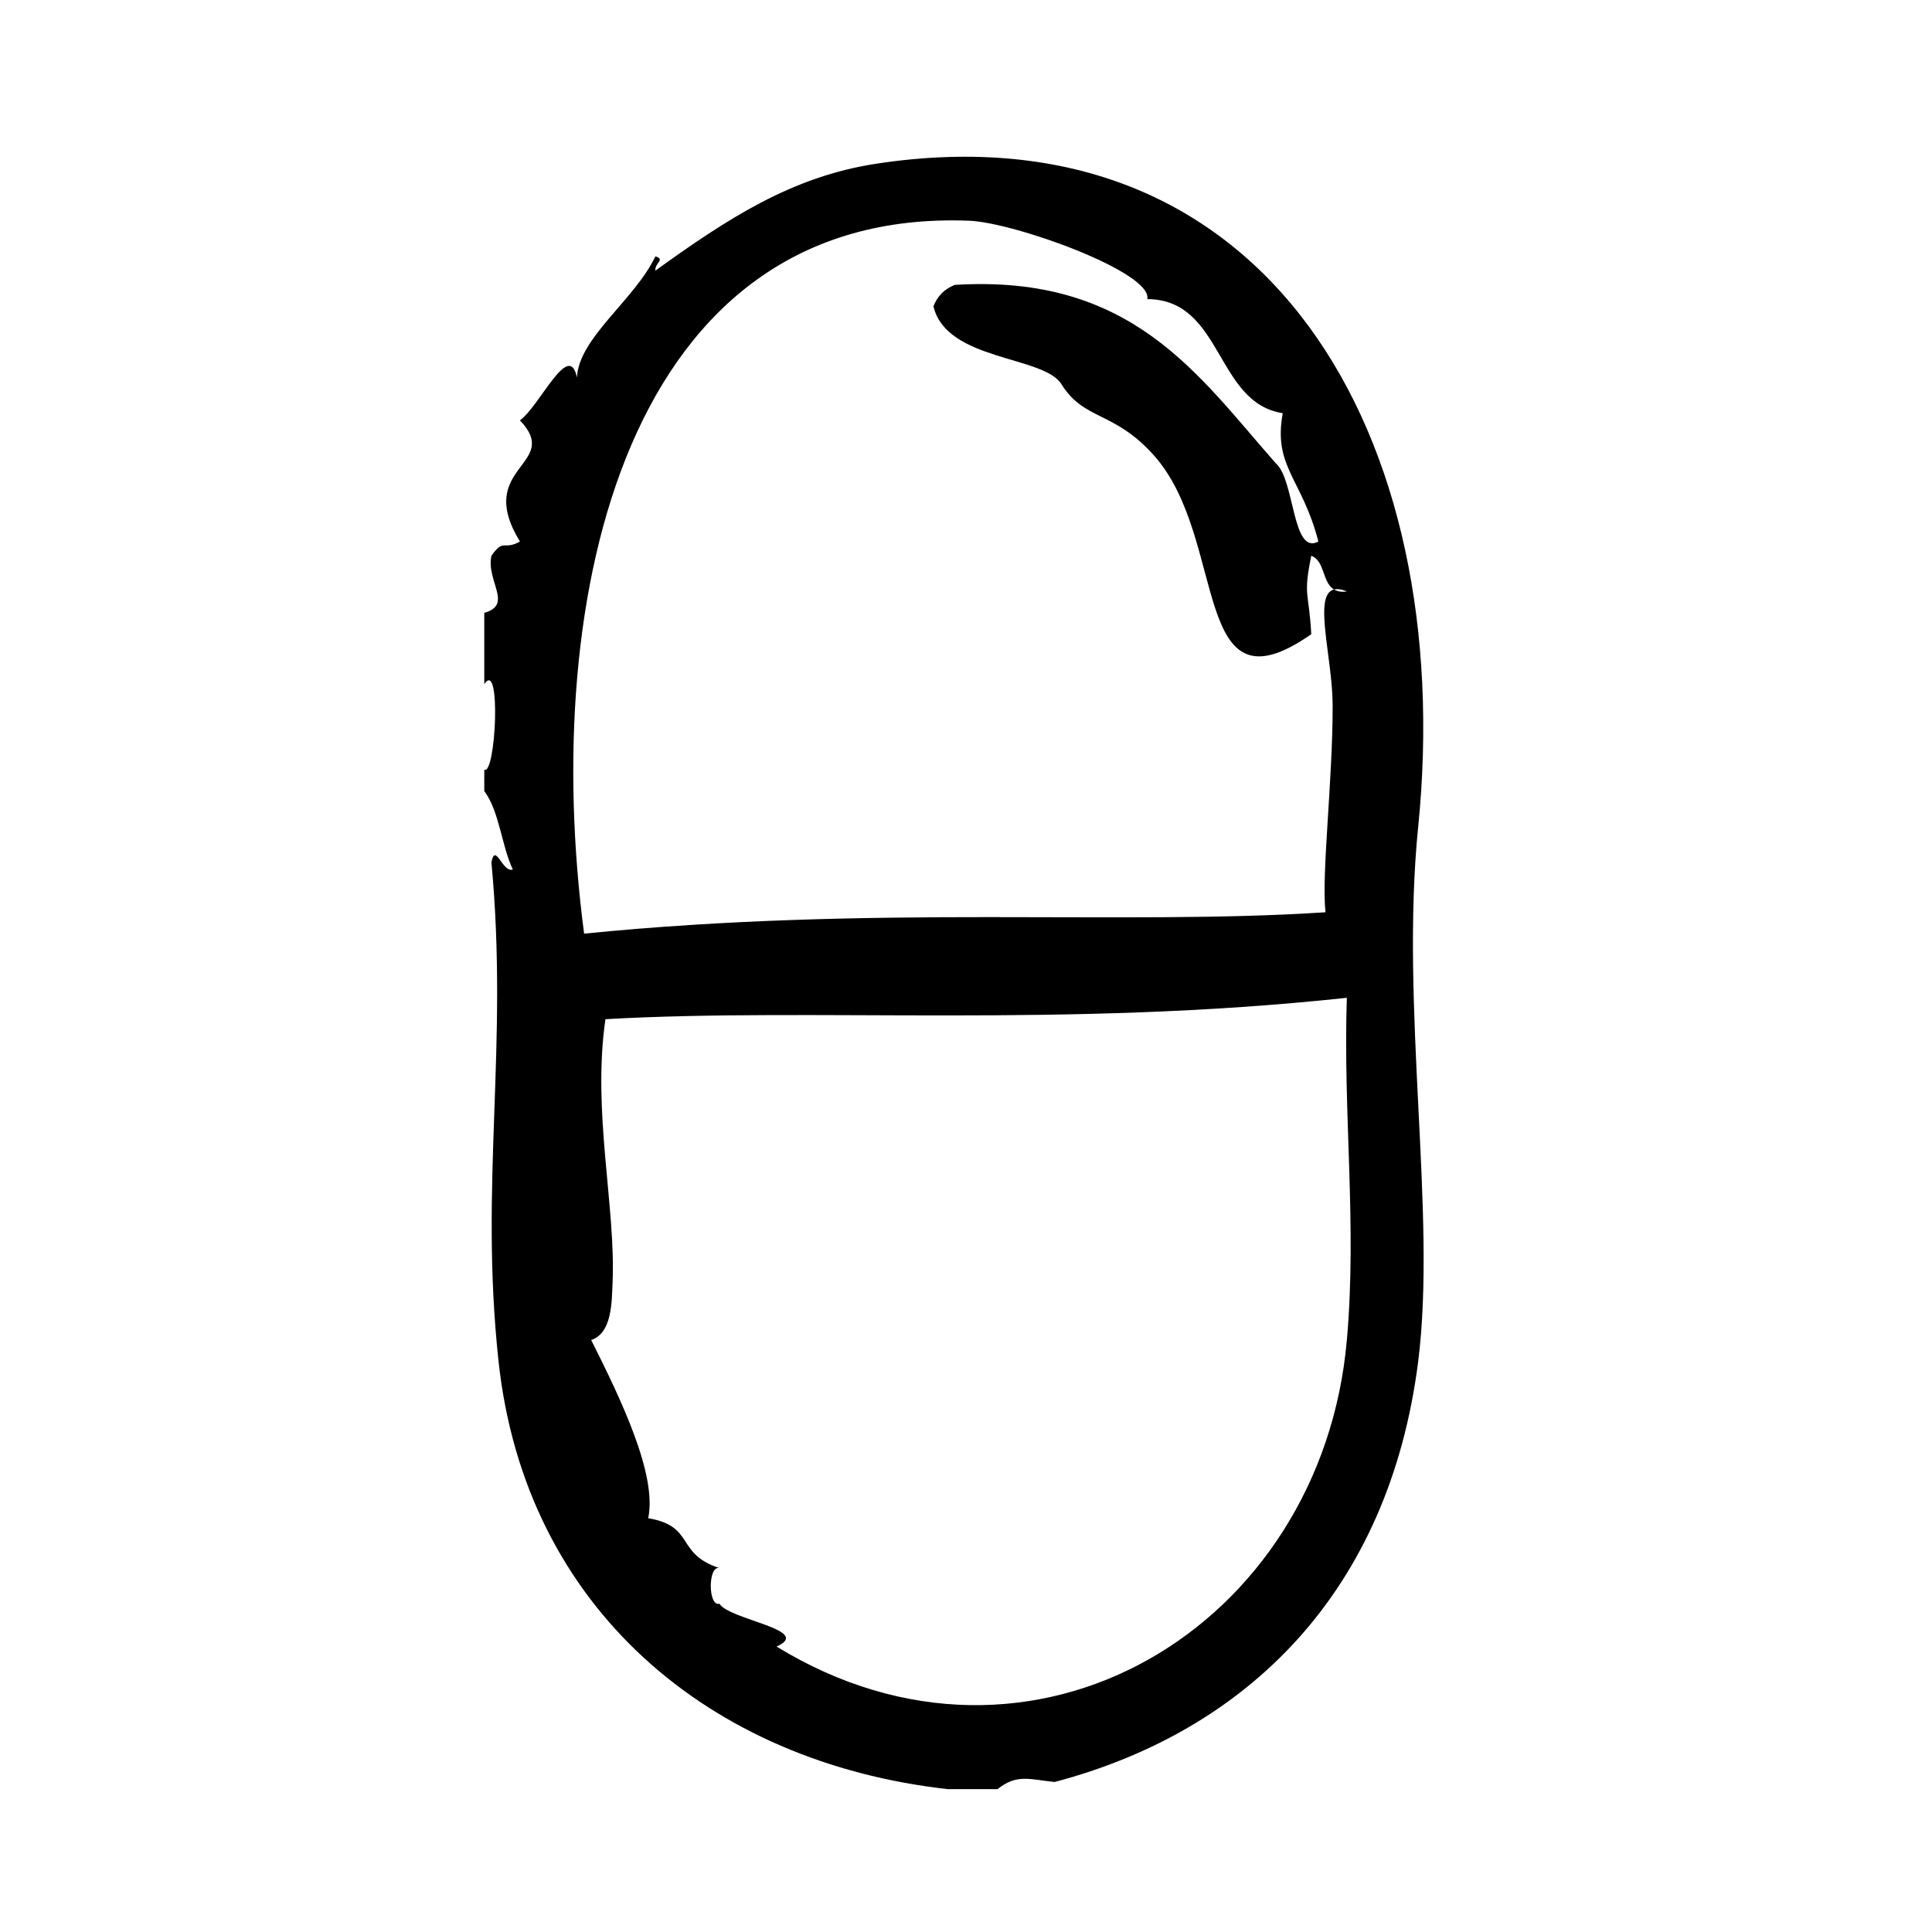
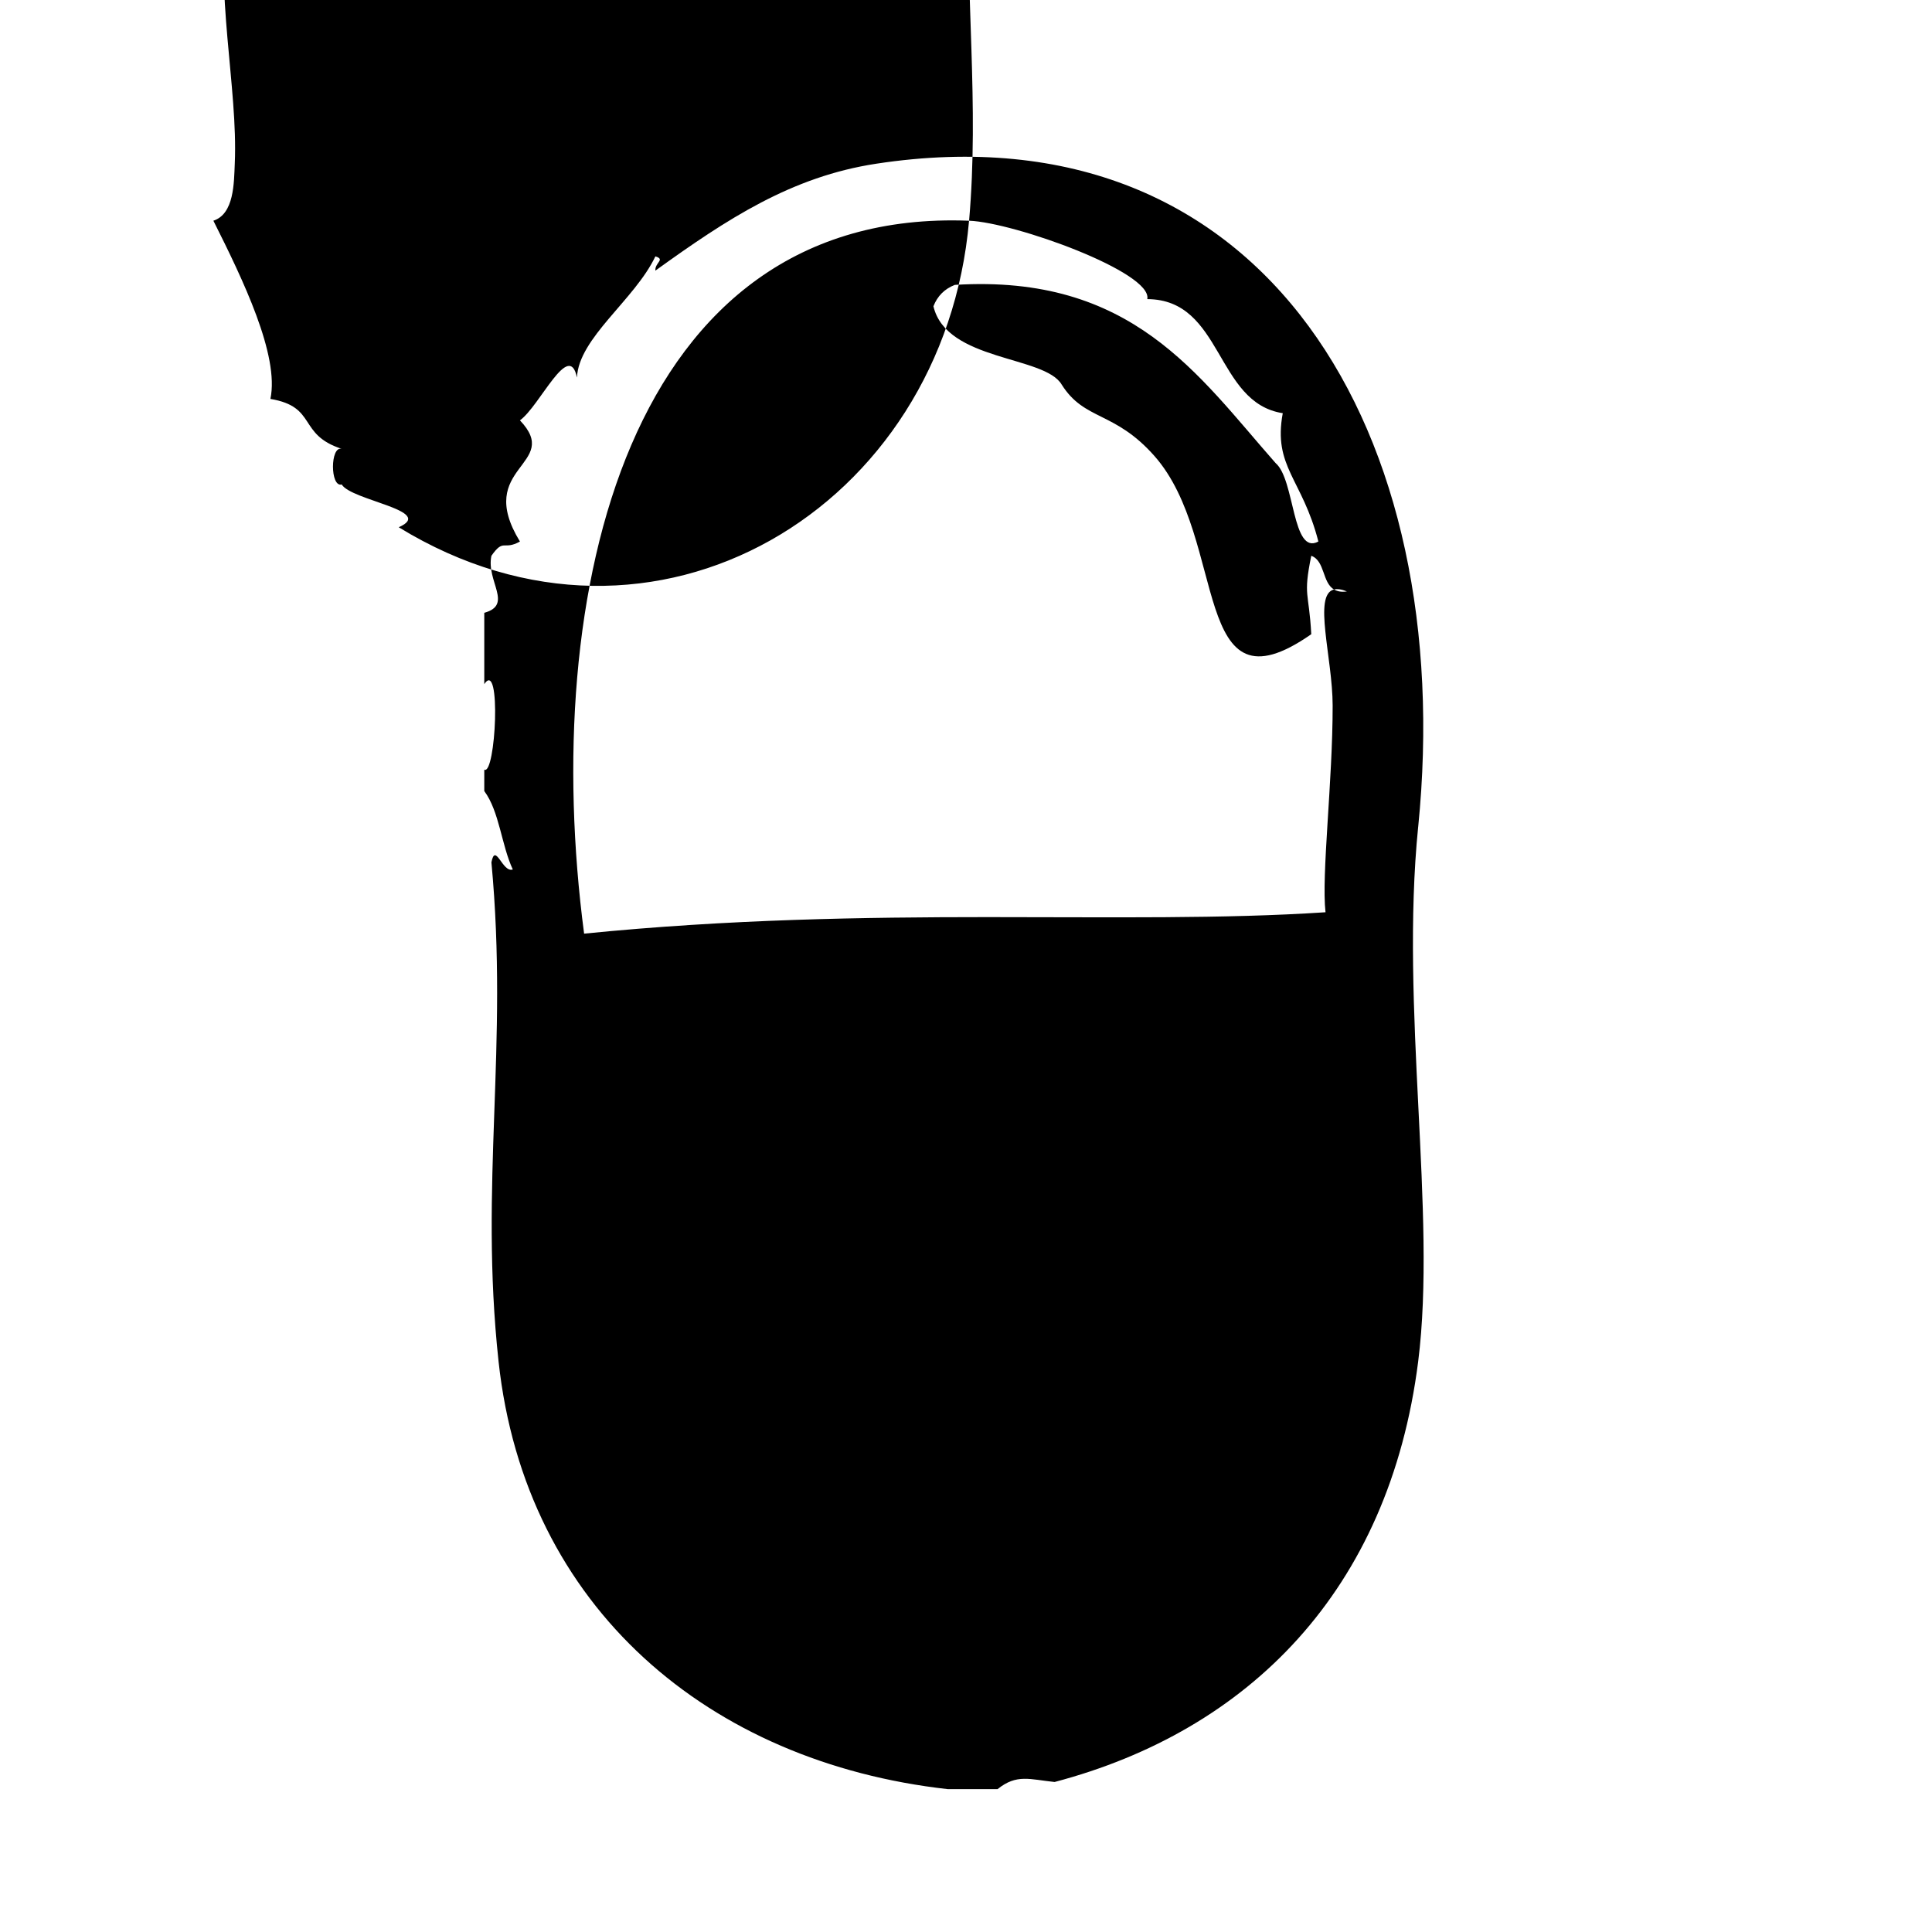
<svg xmlns="http://www.w3.org/2000/svg" fill="#000000" width="800px" height="800px" version="1.1" viewBox="144 144 512 512">
-   <path d="m519.84 363.08c10.383-103.47-39.824-191.49-143.59-175.7-22.465 3.418-39.5 14.602-58.566 28.34-0.188-2.117 2.746-2.945 0-3.777-5.488 11.531-20.34 21.594-20.781 32.117-2.094-10.125-9.816 7.527-15.113 11.336 11.344 11.934-12.266 12.066 0 32.117-4.434 2.457-4.234-0.961-7.559 3.777-1.441 6.738 5.848 12.973-1.891 15.113v18.895c4.574-6.934 3.016 24.332 0 22.672v5.668c4.023 5.422 4.543 14.352 7.559 20.781-2.723 1.008-4.606-7.359-5.668-1.891 4.598 49.09-3.234 84.844 1.891 132.25 7.062 65.434 55.984 106.29 119.02 113.36h13.227c5.062-4.102 8.582-2.559 15.113-1.891 51.332-13.555 88.664-50.648 96.355-111.47 4.953-39.164-4.848-93.539-0.004-141.69zm-119.03-160.59c12.074 0.473 48.75 13.699 47.23 20.781 20.09 0.086 17.988 27.457 35.906 30.23-2.629 14.219 5.164 17.359 9.438 34.008-7.016 3.801-6.188-16.43-11.328-20.781-20.648-23.434-38.047-50.121-85.02-47.23-2.723 1.062-4.606 2.953-5.668 5.668 3.457 14.641 29.512 13.027 34.008 20.781 6.07 9.605 13.965 6.902 24.562 18.895 19.625 22.199 9.461 69.66 41.562 47.23-0.605-11.398-2.219-9.879 0-20.781 3.66 1.324 2.875 7.102 6.039 8.926 0.859-0.203 1.969-0.07 3.41 0.52-1.535 0.227-2.574-0.039-3.41-0.52-5.637 1.34-0.387 18.098-0.371 30.75 0.023 20.113-3.016 44.91-1.891 54.789-53.906 3.574-119.58-2.031-196.48 5.668-11.852-89.941 11.219-192.46 102.02-188.93zm100.12 296.62c-6.637 76.066-83.402 122.77-151.14 81.238 9.887-4.383-12.57-7.086-15.113-11.336-3.086 0.852-3.086-10.297 0-9.445-11.762-3.809-6.391-11.133-18.895-13.227 2.426-11.555-7.297-31.652-15.113-47.23 5.527-1.801 5.449-10.043 5.668-15.113 0.883-20.246-5.449-45.414-1.891-69.902 55.828-3.164 121.29 2.402 196.48-5.668-1.02 31.039 2.711 59.812 0.012 90.684z" fill-rule="evenodd" />
+   <path d="m519.84 363.08c10.383-103.47-39.824-191.49-143.59-175.7-22.465 3.418-39.5 14.602-58.566 28.34-0.188-2.117 2.746-2.945 0-3.777-5.488 11.531-20.34 21.594-20.781 32.117-2.094-10.125-9.816 7.527-15.113 11.336 11.344 11.934-12.266 12.066 0 32.117-4.434 2.457-4.234-0.961-7.559 3.777-1.441 6.738 5.848 12.973-1.891 15.113v18.895c4.574-6.934 3.016 24.332 0 22.672v5.668c4.023 5.422 4.543 14.352 7.559 20.781-2.723 1.008-4.606-7.359-5.668-1.891 4.598 49.09-3.234 84.844 1.891 132.25 7.062 65.434 55.984 106.29 119.02 113.36h13.227c5.062-4.102 8.582-2.559 15.113-1.891 51.332-13.555 88.664-50.648 96.355-111.47 4.953-39.164-4.848-93.539-0.004-141.69zm-119.03-160.59c12.074 0.473 48.75 13.699 47.23 20.781 20.09 0.086 17.988 27.457 35.906 30.23-2.629 14.219 5.164 17.359 9.438 34.008-7.016 3.801-6.188-16.43-11.328-20.781-20.648-23.434-38.047-50.121-85.02-47.23-2.723 1.062-4.606 2.953-5.668 5.668 3.457 14.641 29.512 13.027 34.008 20.781 6.07 9.605 13.965 6.902 24.562 18.895 19.625 22.199 9.461 69.66 41.562 47.23-0.605-11.398-2.219-9.879 0-20.781 3.66 1.324 2.875 7.102 6.039 8.926 0.859-0.203 1.969-0.07 3.41 0.52-1.535 0.227-2.574-0.039-3.41-0.52-5.637 1.34-0.387 18.098-0.371 30.75 0.023 20.113-3.016 44.91-1.891 54.789-53.906 3.574-119.58-2.031-196.48 5.668-11.852-89.941 11.219-192.46 102.02-188.93zc-6.637 76.066-83.402 122.77-151.14 81.238 9.887-4.383-12.57-7.086-15.113-11.336-3.086 0.852-3.086-10.297 0-9.445-11.762-3.809-6.391-11.133-18.895-13.227 2.426-11.555-7.297-31.652-15.113-47.23 5.527-1.801 5.449-10.043 5.668-15.113 0.883-20.246-5.449-45.414-1.891-69.902 55.828-3.164 121.29 2.402 196.48-5.668-1.02 31.039 2.711 59.812 0.012 90.684z" fill-rule="evenodd" />
</svg>